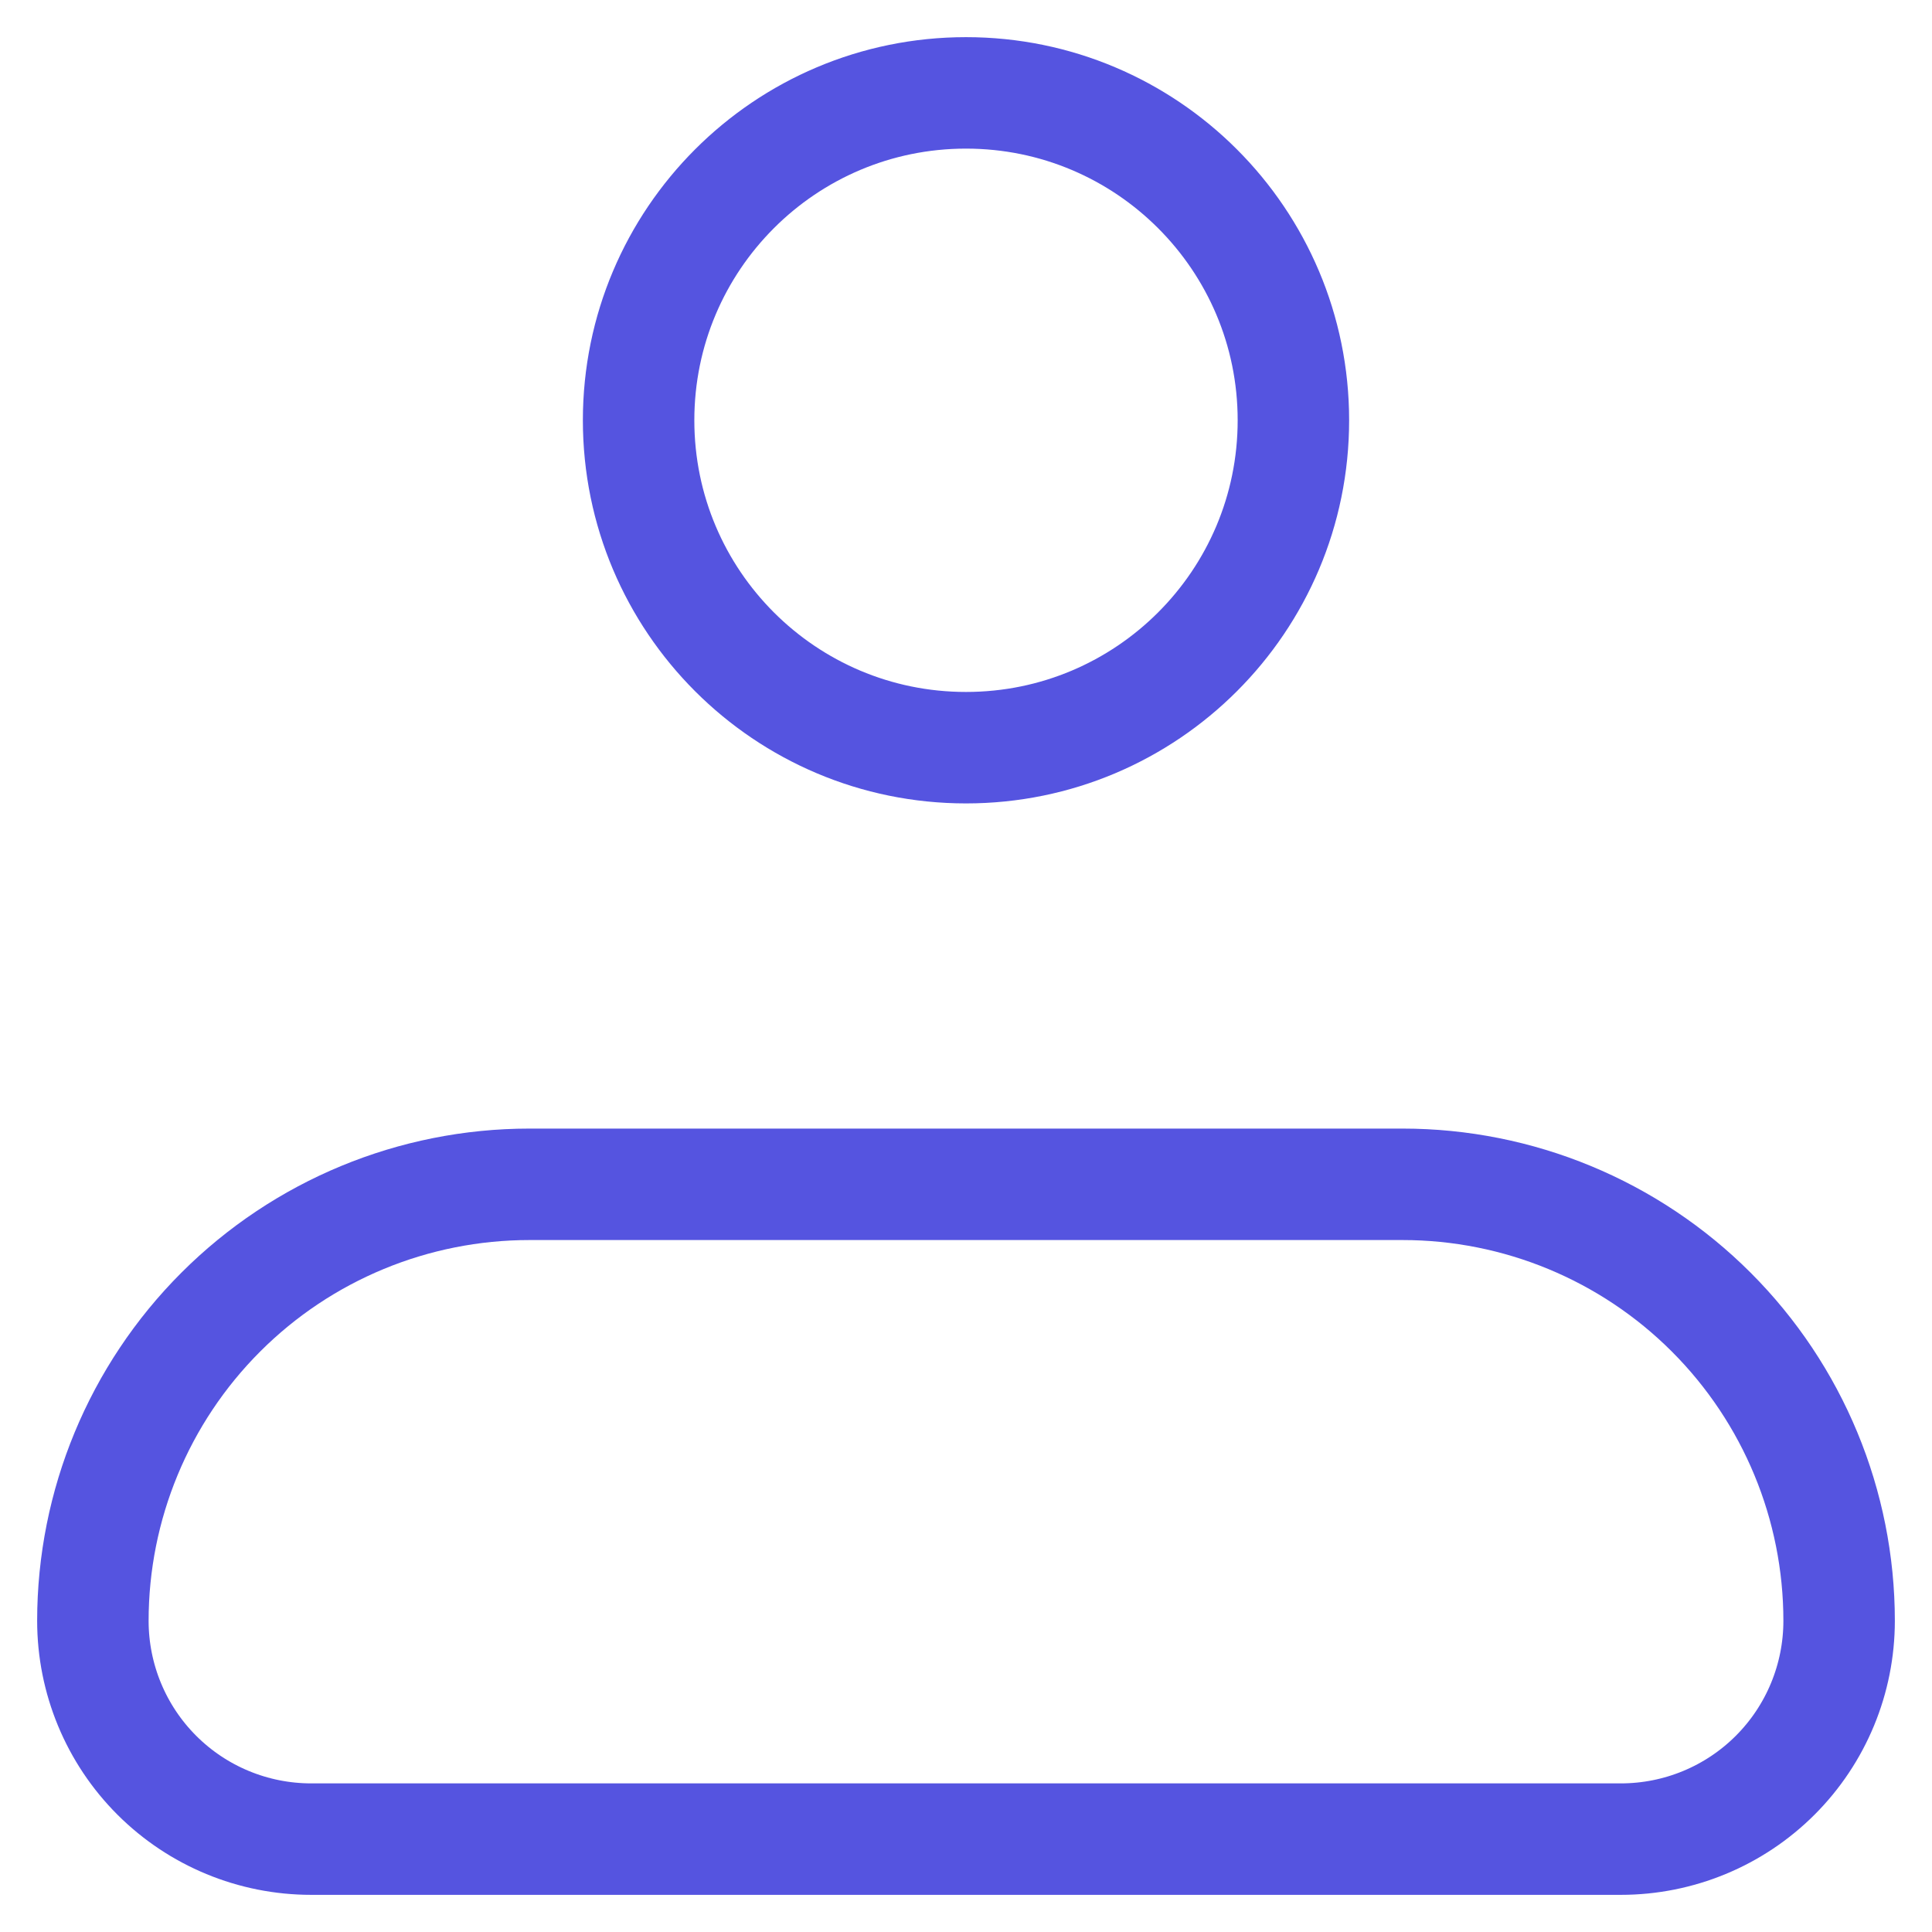
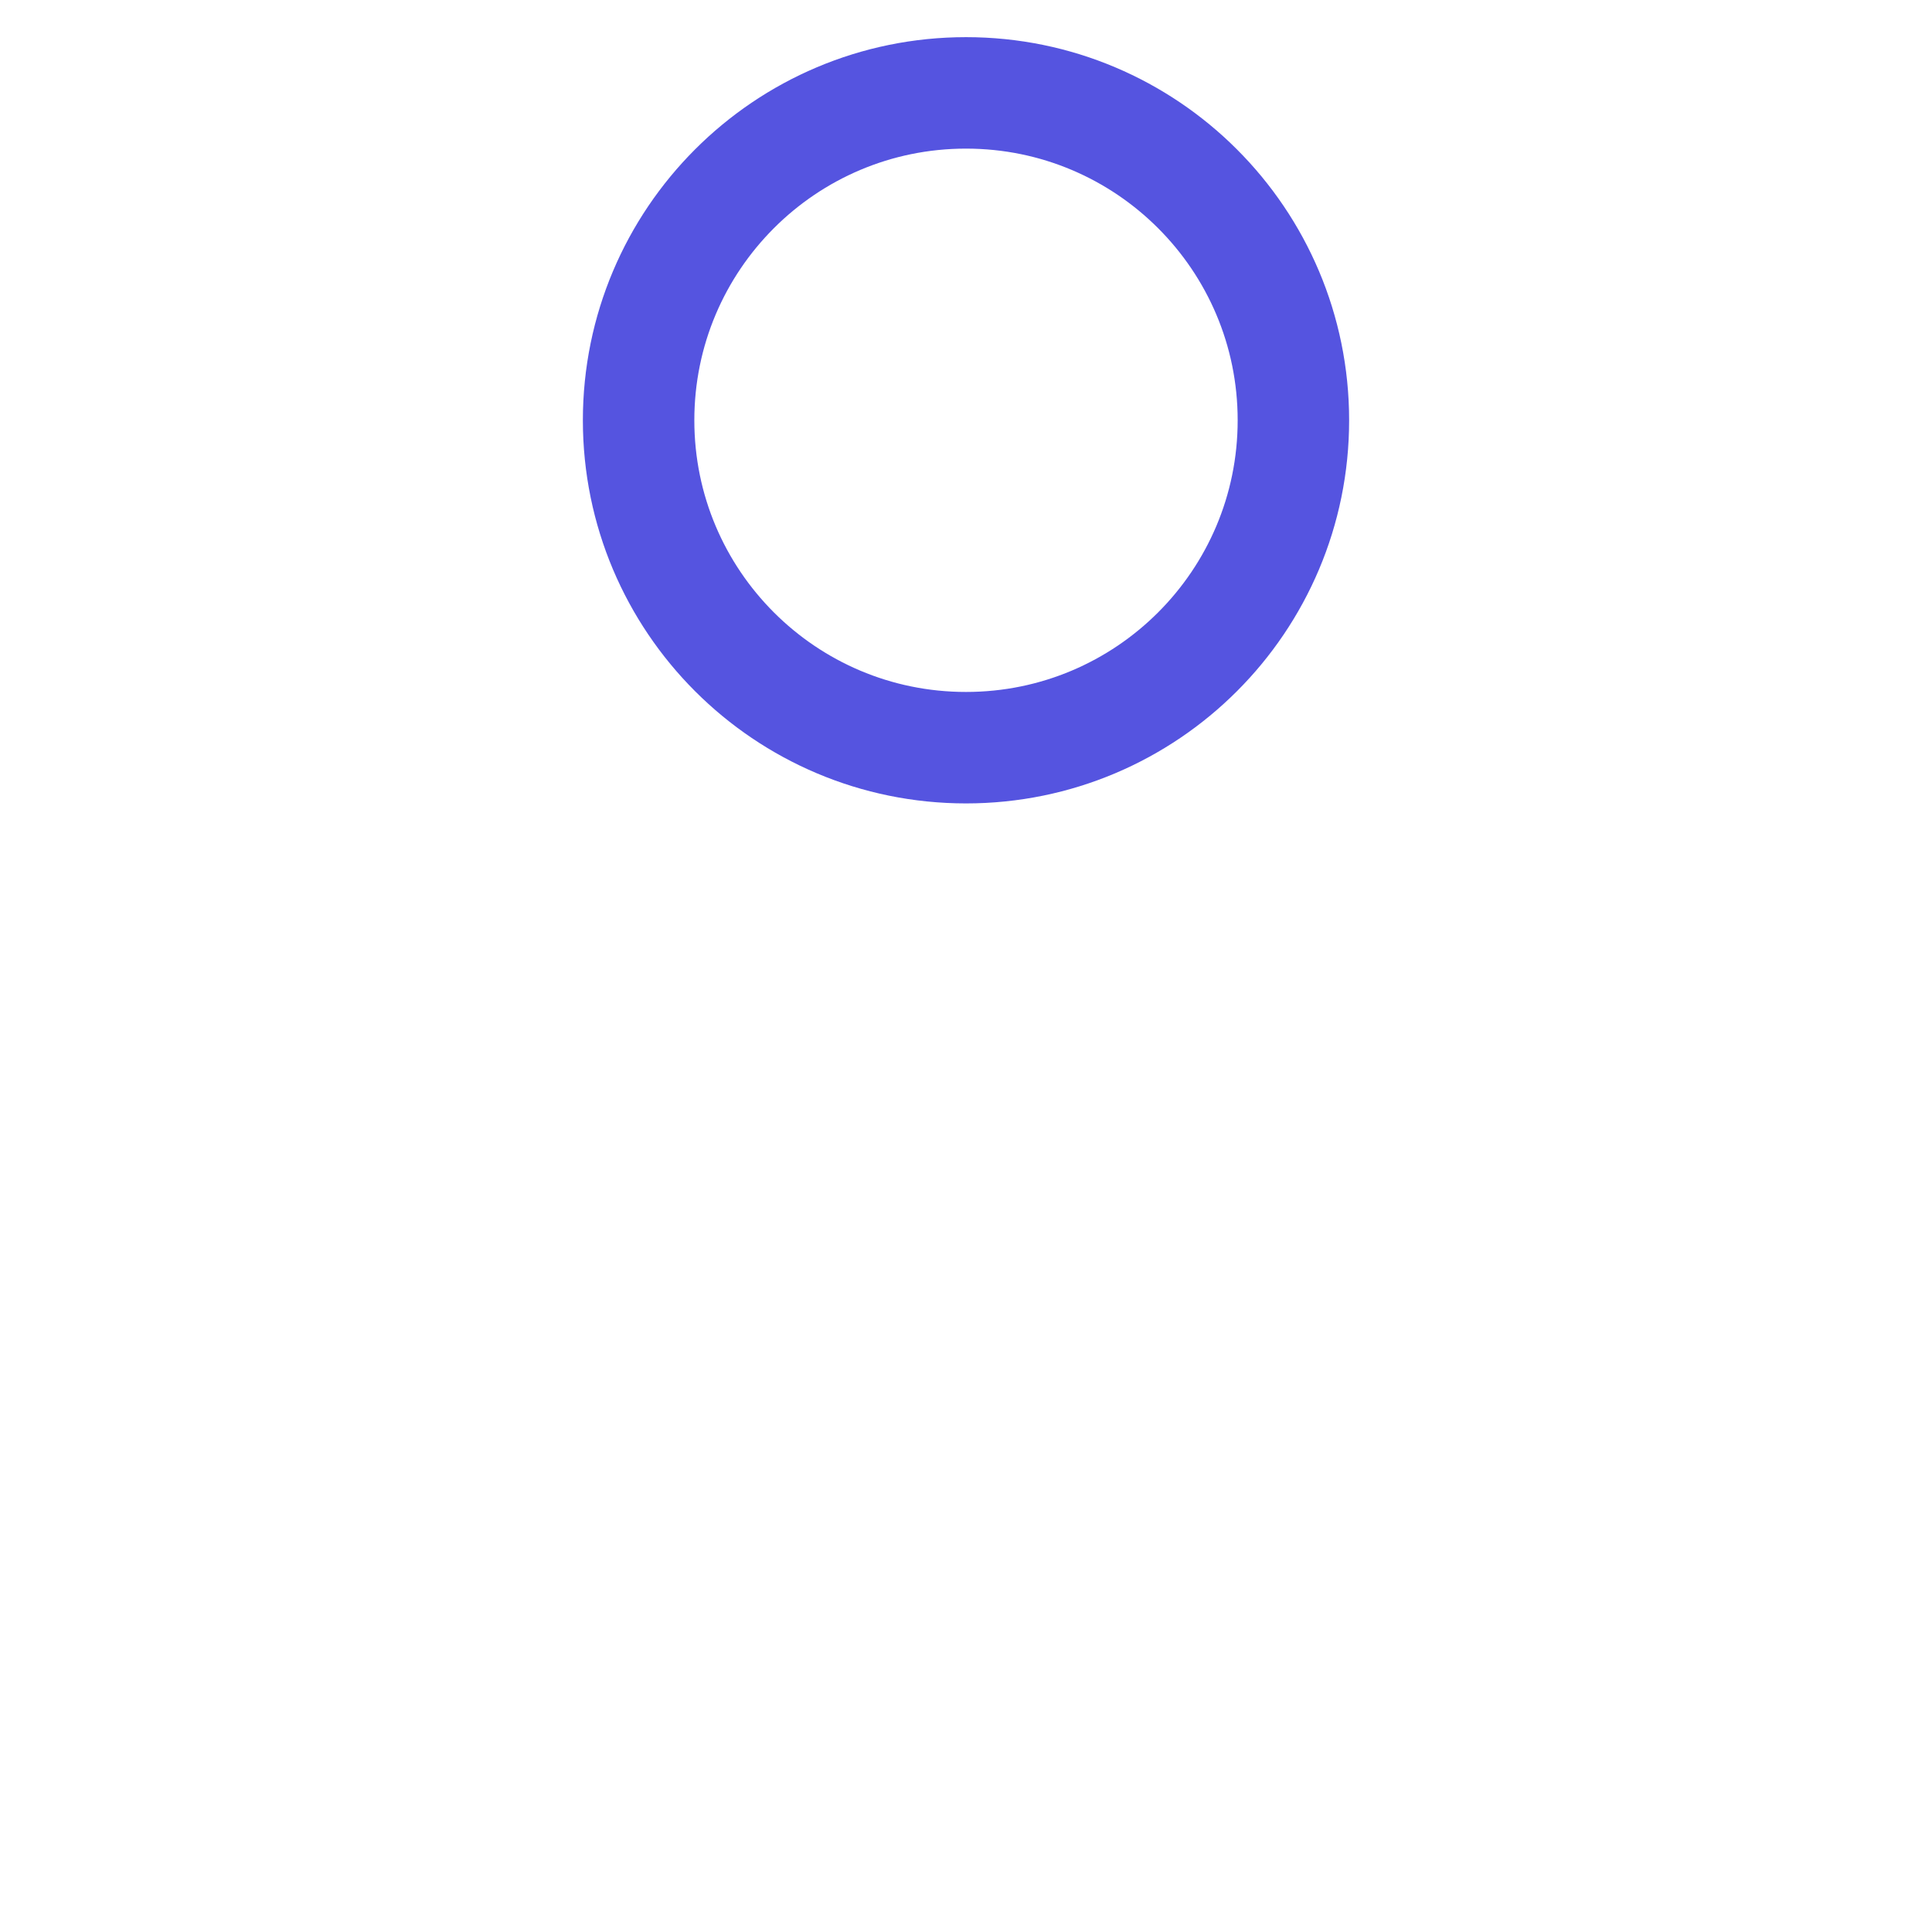
<svg xmlns="http://www.w3.org/2000/svg" width="26" height="26" viewBox="0 0 26 26" fill="none">
-   <path d="M1.25 21.812C1.25 20.254 1.869 18.76 2.971 17.658C4.073 16.556 5.567 15.938 7.125 15.938H18.875C20.433 15.938 21.927 16.556 23.029 17.658C24.131 18.76 24.75 20.254 24.75 21.812C24.75 22.592 24.441 23.339 23.89 23.89C23.339 24.441 22.592 24.75 21.812 24.75H4.188C3.408 24.75 2.661 24.441 2.11 23.89C1.559 23.339 1.25 22.592 1.25 21.812Z" stroke="#5554E0" stroke-width="1.5" stroke-linejoin="round" />
  <path d="M13 10.062C15.434 10.062 17.406 8.09 17.406 5.656C17.406 3.223 15.434 1.25 13 1.25C10.566 1.25 8.594 3.223 8.594 5.656C8.594 8.09 10.566 10.062 13 10.062Z" stroke="#5554E0" stroke-width="1.5" />
</svg>